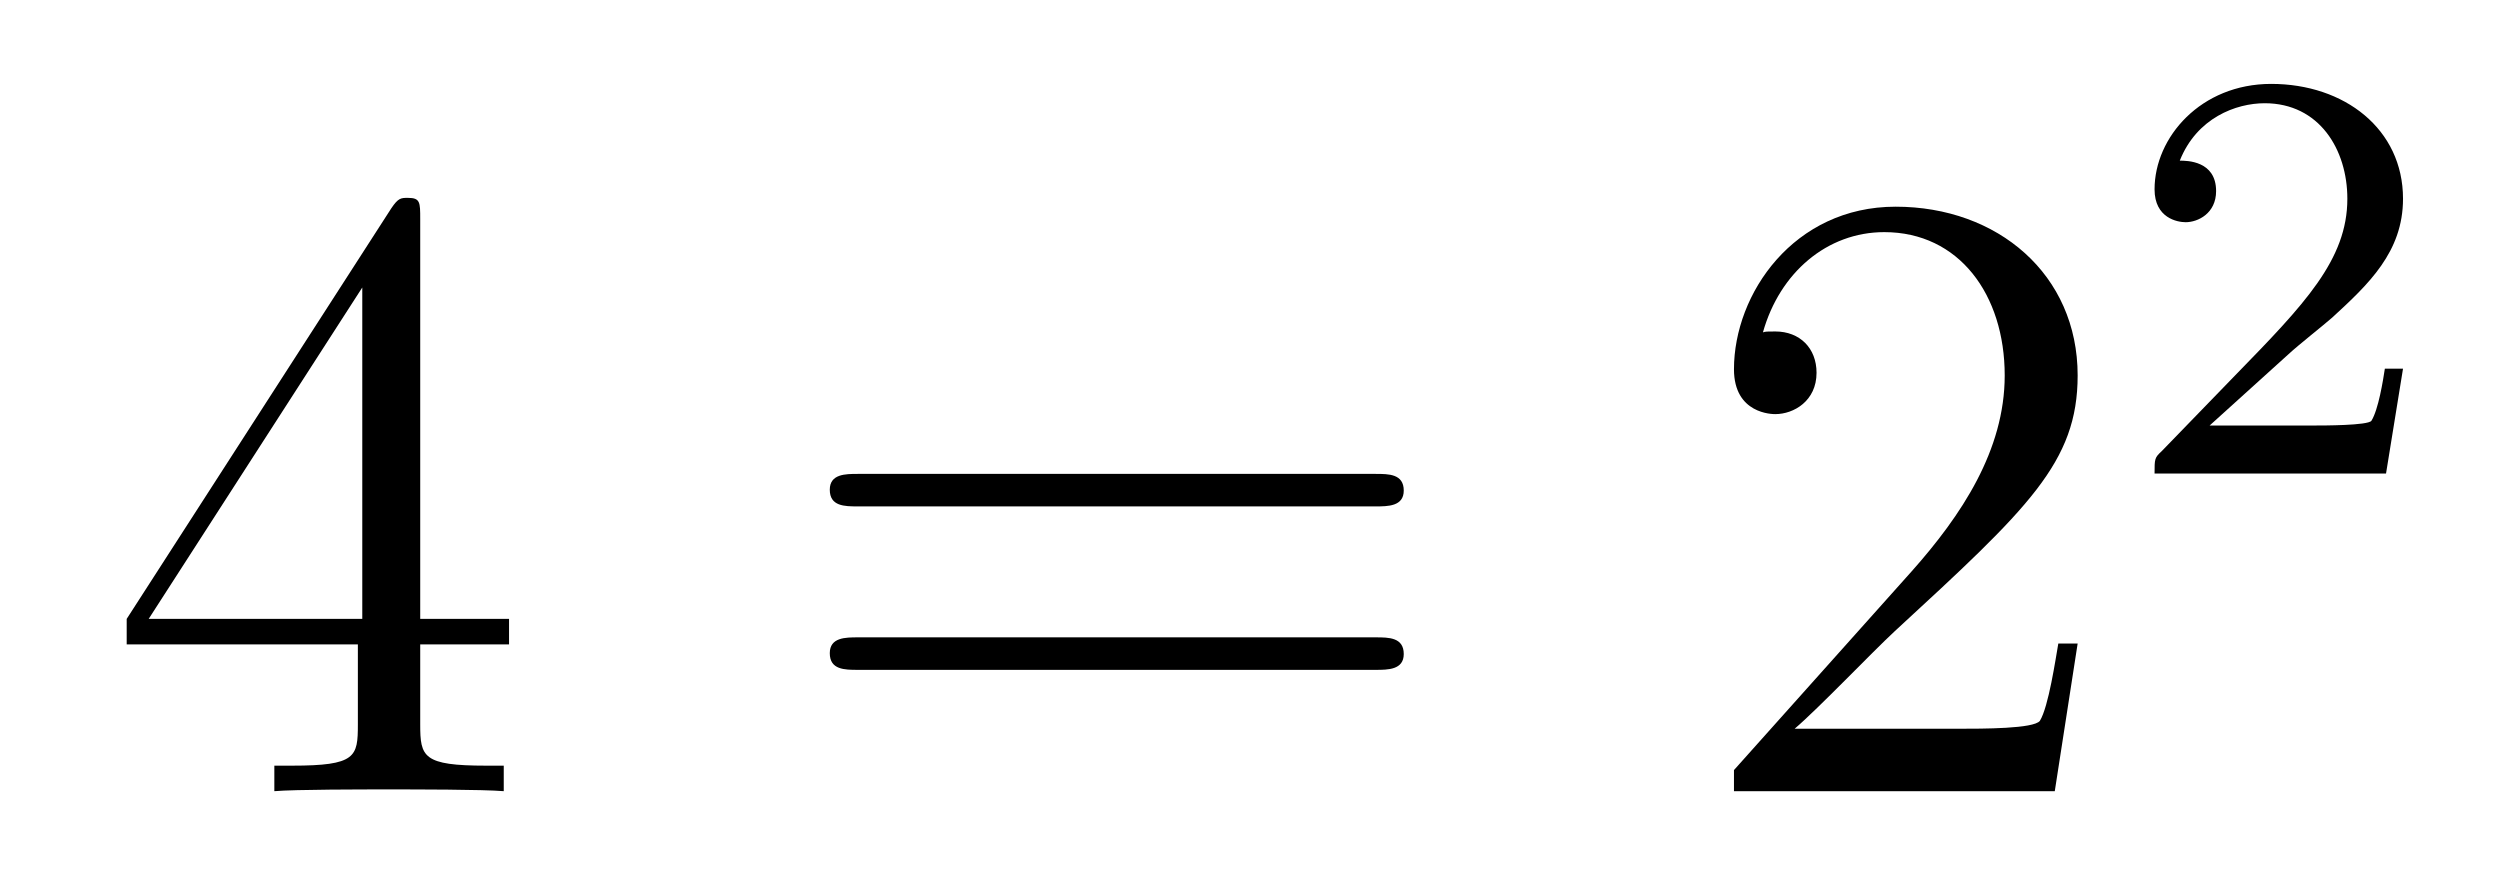
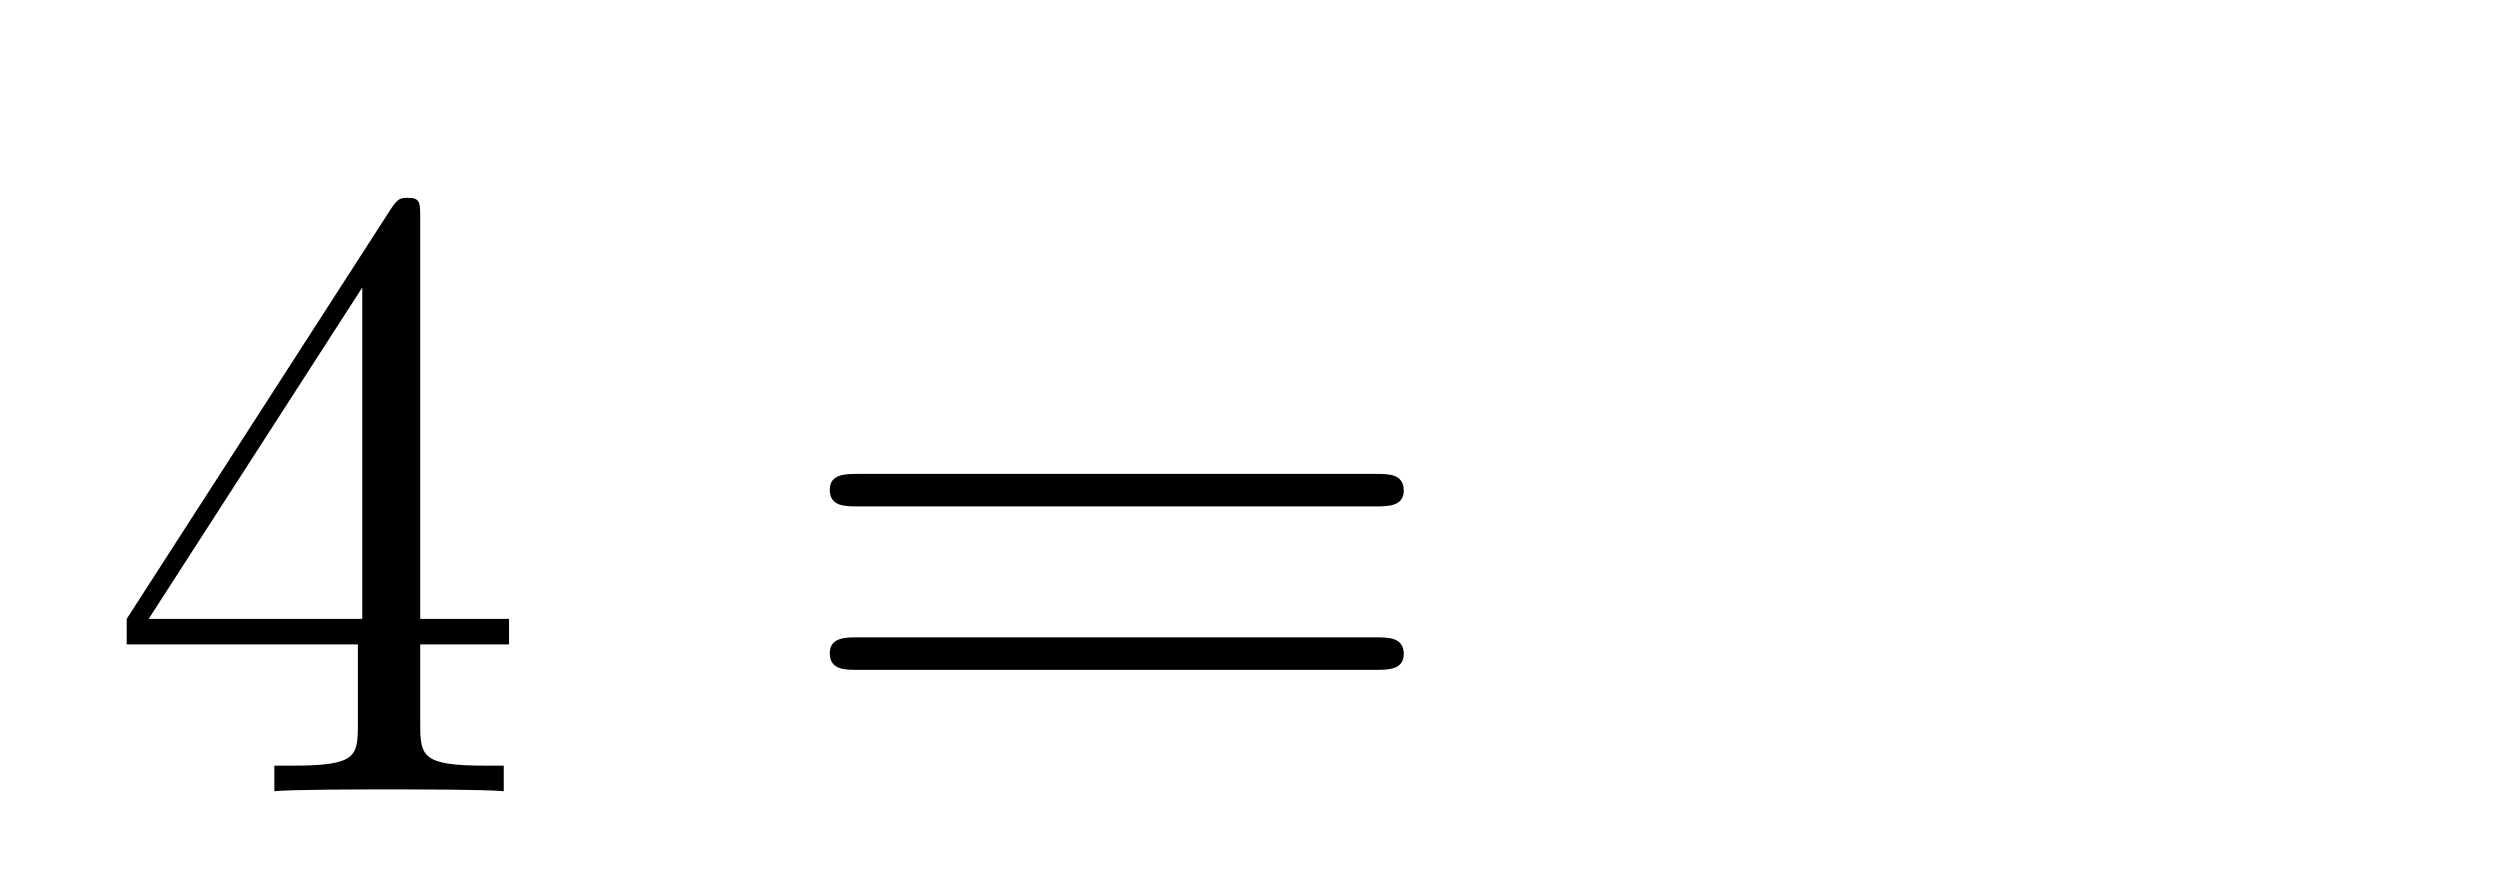
<svg xmlns="http://www.w3.org/2000/svg" height="12pt" version="1.1" viewBox="0 -12 34 12" width="34pt">
  <g id="page1">
    <g transform="matrix(1 0 0 1 -127 653)">
      <path d="M132.715 -662.022C132.715 -662.249 132.715 -662.309 132.548 -662.309C132.453 -662.309 132.417 -662.309 132.321 -662.166L128.723 -656.583V-656.236H131.867V-655.148C131.867 -654.706 131.843 -654.587 130.97 -654.587H130.731V-654.24C131.006 -654.264 131.95 -654.264 132.285 -654.264S133.576 -654.264 133.851 -654.24V-654.587H133.612C132.751 -654.587 132.715 -654.706 132.715 -655.148V-656.236H133.923V-656.583H132.715V-662.022ZM131.927 -661.09V-656.583H129.022L131.927 -661.09Z" fill-rule="evenodd" />
      <path d="M145.708 -658.113C145.875 -658.113 146.091 -658.113 146.091 -658.328C146.091 -658.555 145.887 -658.555 145.708 -658.555H138.667C138.5 -658.555 138.285 -658.555 138.285 -658.34C138.285 -658.113 138.488 -658.113 138.667 -658.113H145.708ZM145.708 -655.89C145.875 -655.89 146.091 -655.89 146.091 -656.105C146.091 -656.332 145.887 -656.332 145.708 -656.332H138.667C138.5 -656.332 138.285 -656.332 138.285 -656.117C138.285 -655.89 138.488 -655.89 138.667 -655.89H145.708Z" fill-rule="evenodd" />
-       <path d="M155.256 -656.248H154.993C154.957 -656.045 154.861 -655.387 154.742 -655.196C154.658 -655.089 153.977 -655.089 153.618 -655.089H151.407C151.73 -655.364 152.459 -656.129 152.769 -656.416C154.586 -658.089 155.256 -658.711 155.256 -659.894C155.256 -661.269 154.168 -662.189 152.781 -662.189C151.395 -662.189 150.582 -661.006 150.582 -659.978C150.582 -659.368 151.108 -659.368 151.144 -659.368C151.395 -659.368 151.705 -659.547 151.705 -659.93C151.705 -660.265 151.478 -660.492 151.144 -660.492C151.036 -660.492 151.012 -660.492 150.976 -660.48C151.204 -661.293 151.849 -661.843 152.626 -661.843C153.642 -661.843 154.264 -660.994 154.264 -659.894C154.264 -658.878 153.678 -657.993 152.997 -657.228L150.582 -654.527V-654.24H154.945L155.256 -656.248Z" fill-rule="evenodd" />
-       <path d="M158.127 -660.186C158.255 -660.305 158.589 -660.568 158.717 -660.68C159.211 -661.134 159.681 -661.572 159.681 -662.297C159.681 -663.245 158.884 -663.859 157.888 -663.859C156.932 -663.859 156.302 -663.134 156.302 -662.425C156.302 -662.034 156.613 -661.978 156.725 -661.978C156.892 -661.978 157.139 -662.098 157.139 -662.401C157.139 -662.815 156.741 -662.815 156.645 -662.815C156.876 -663.397 157.41 -663.596 157.8 -663.596C158.542 -663.596 158.924 -662.967 158.924 -662.297C158.924 -661.468 158.342 -660.863 157.402 -659.899L156.398 -658.863C156.302 -658.775 156.302 -658.759 156.302 -658.56H159.45L159.681 -659.986H159.434C159.41 -659.827 159.346 -659.428 159.251 -659.277C159.203 -659.213 158.597 -659.213 158.47 -659.213H157.051L158.127 -660.186Z" fill-rule="evenodd" />
    </g>
  </g>
</svg>